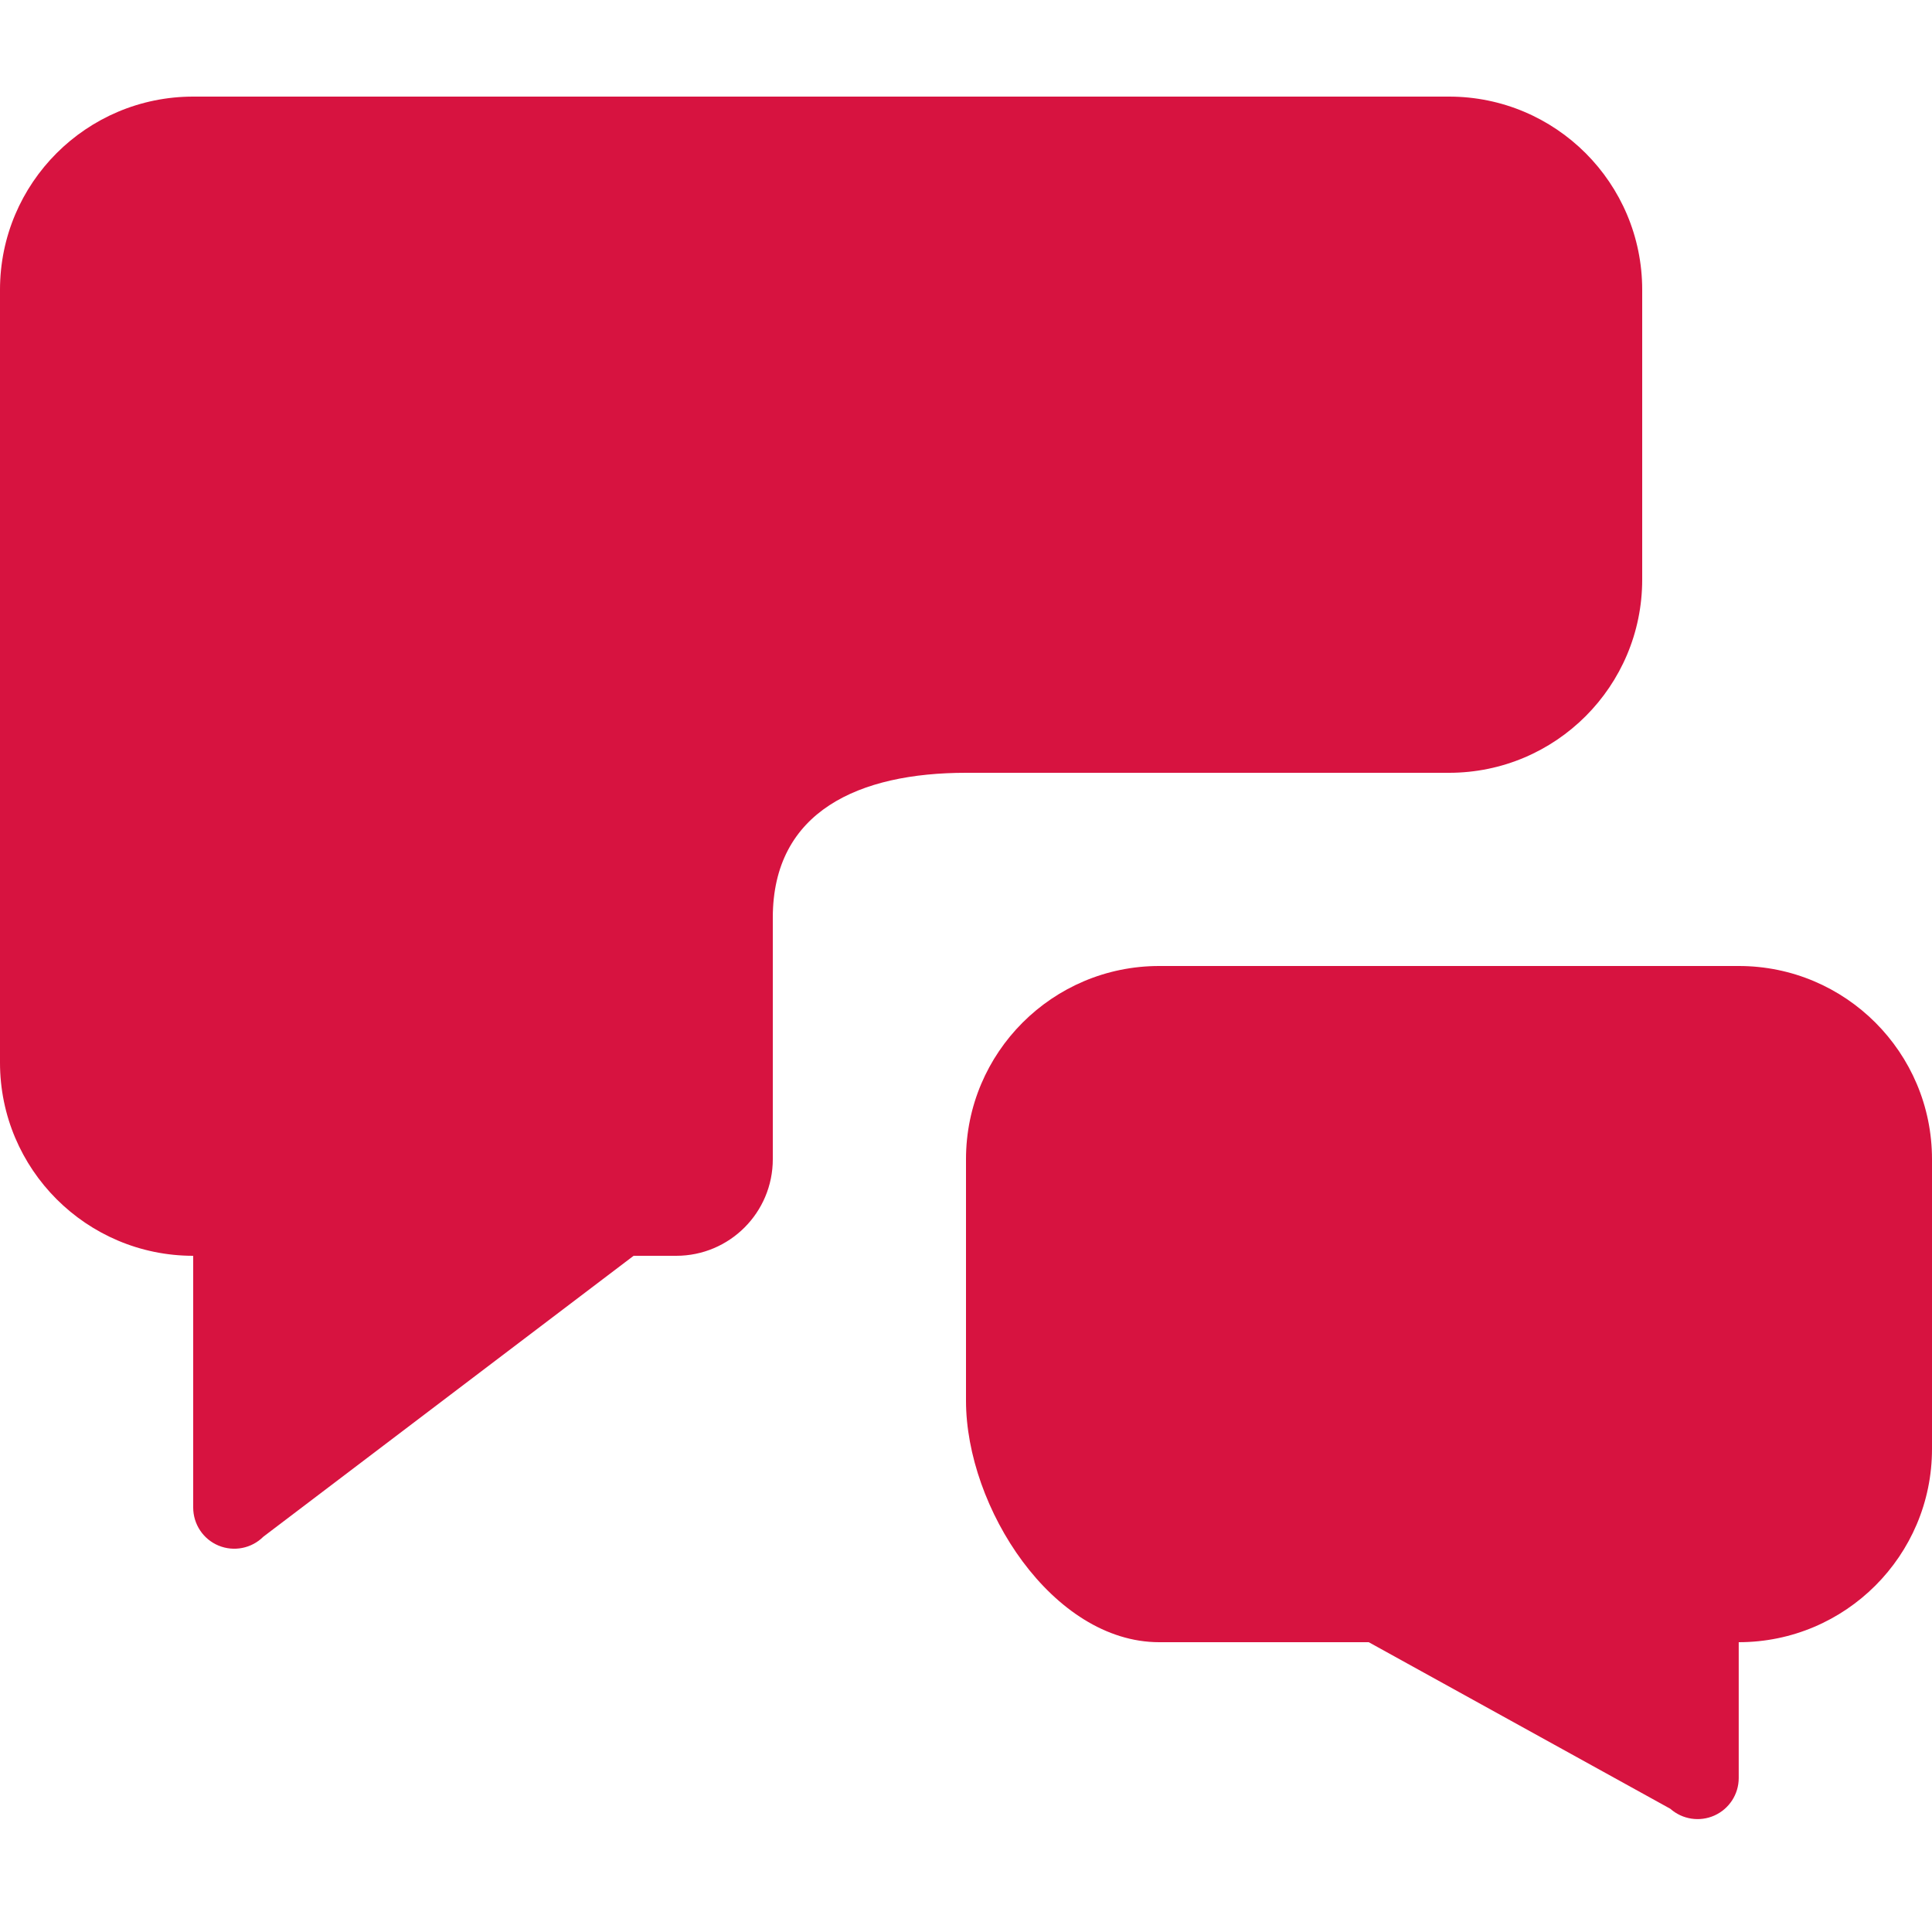
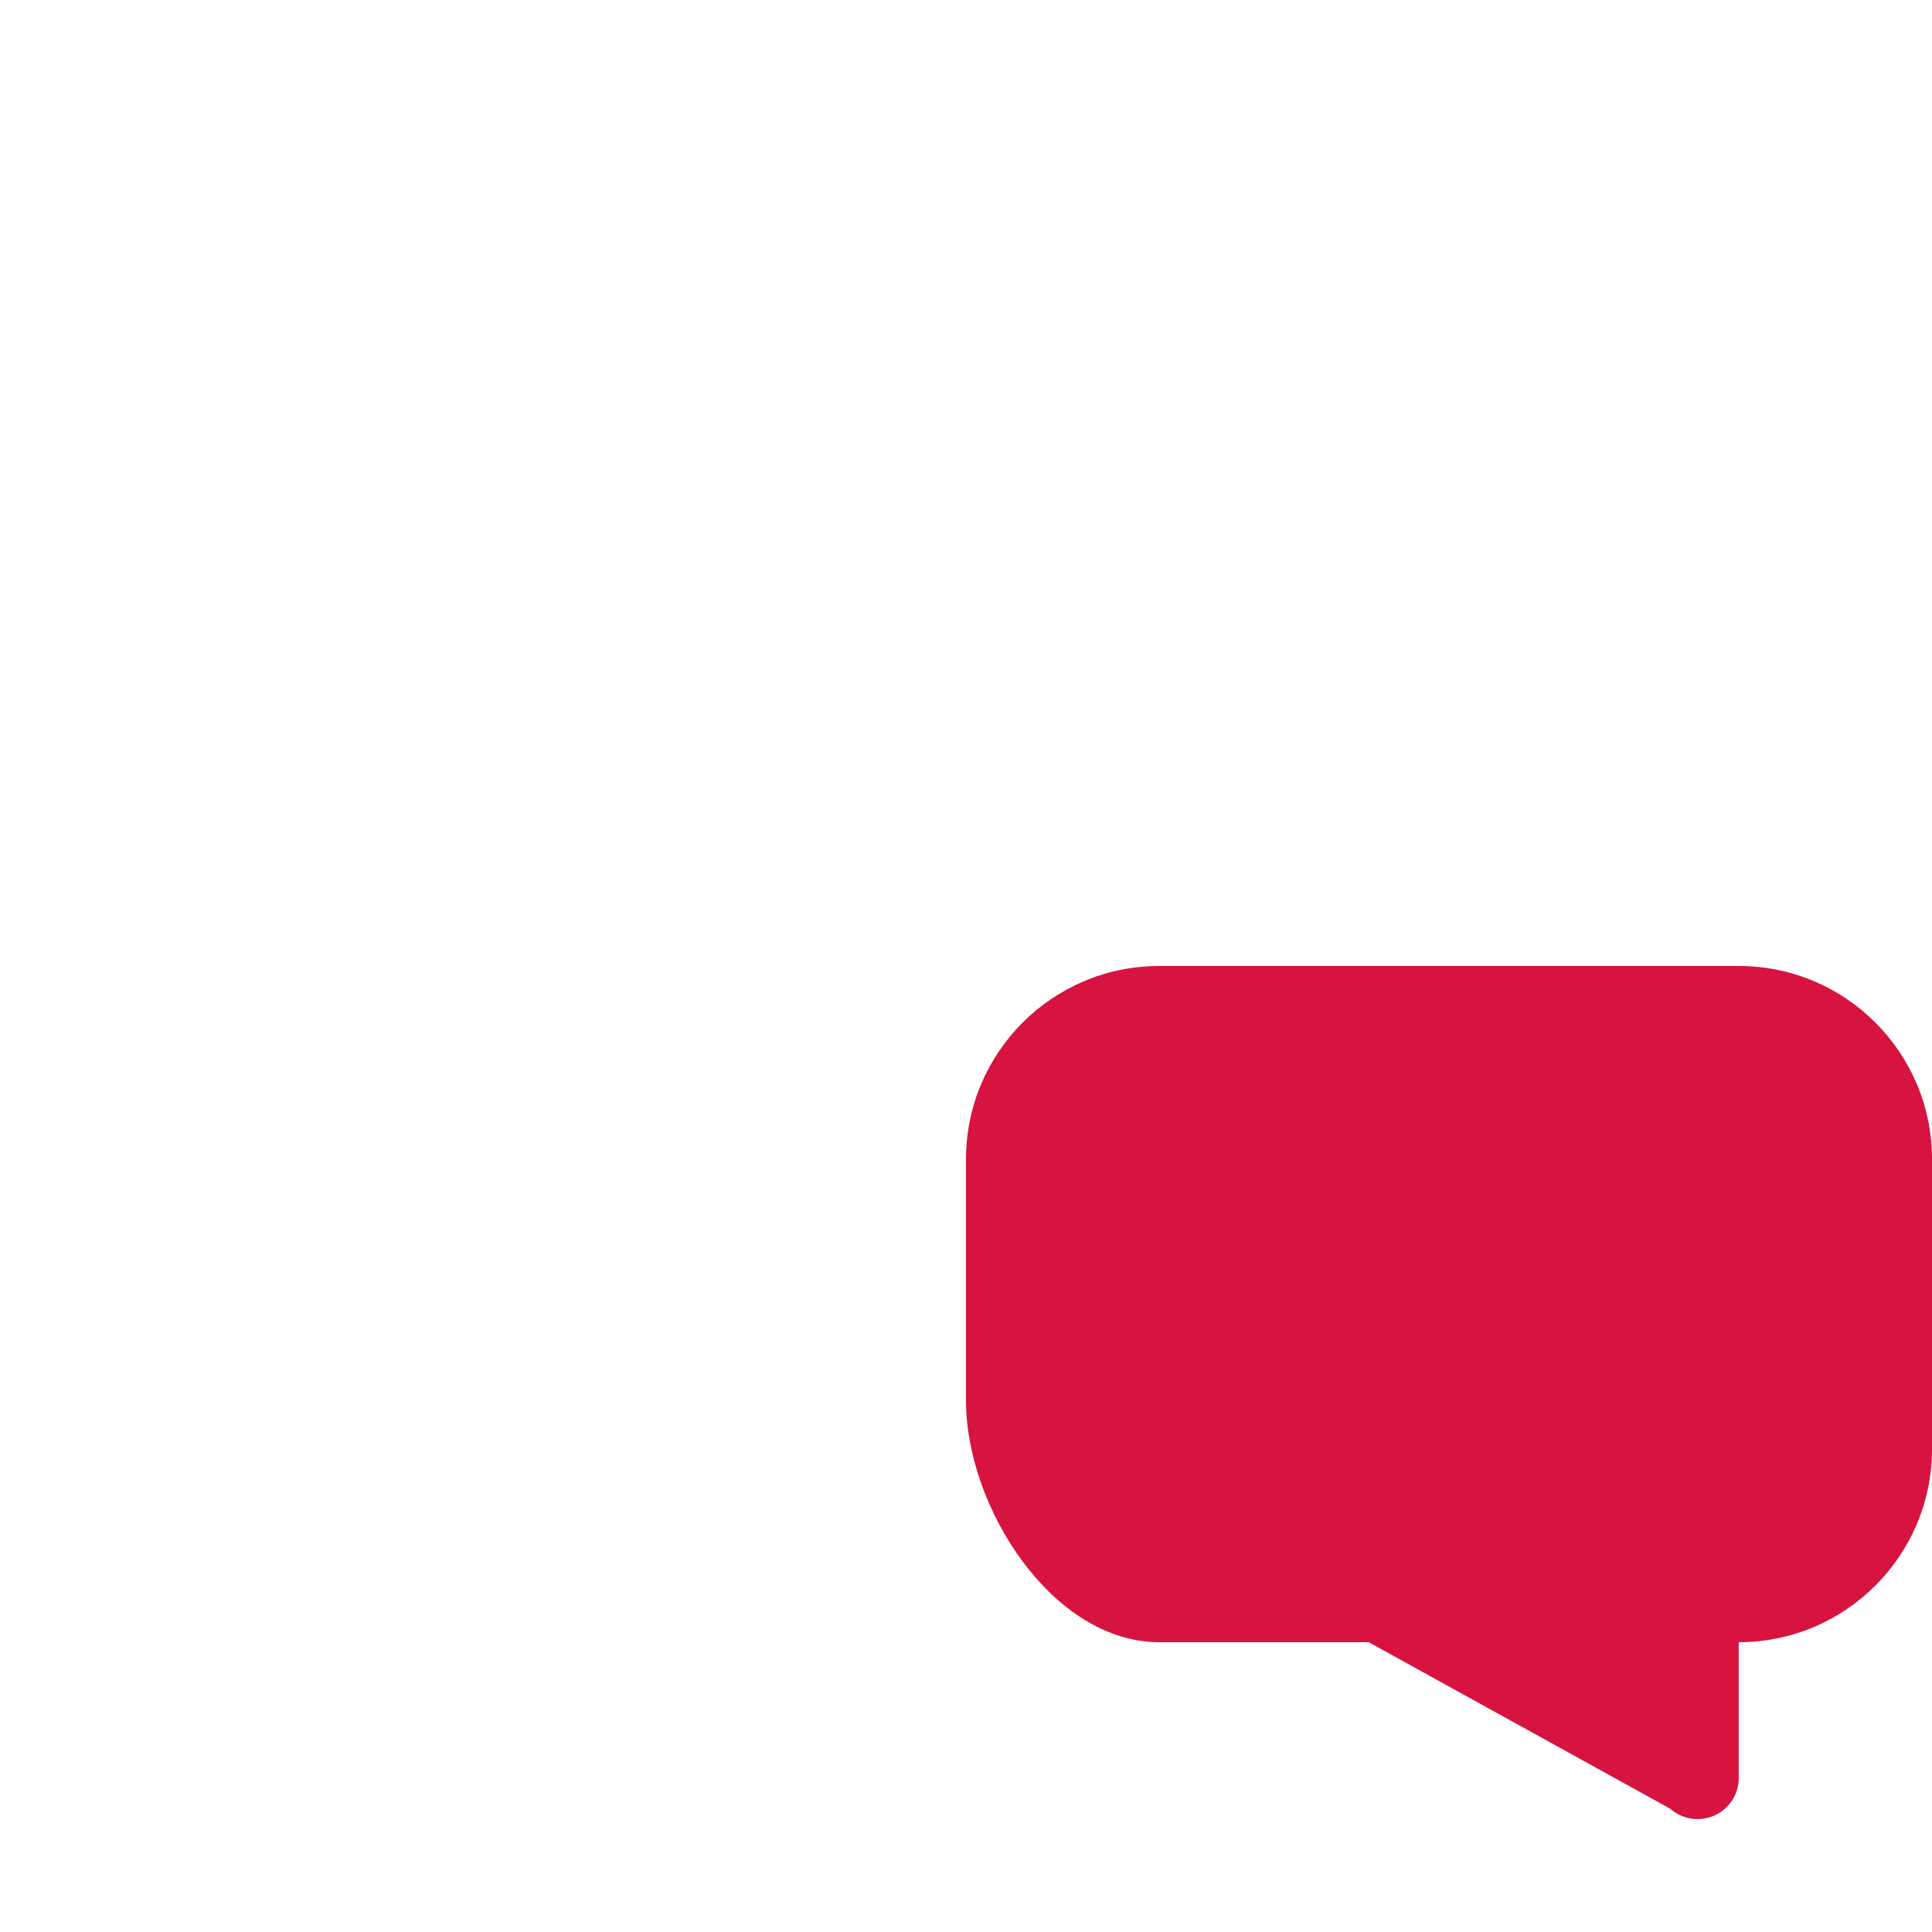
<svg xmlns="http://www.w3.org/2000/svg" width="24" height="24" viewBox="0 0 24 24" fill="none">
  <path d="M14.4 12C13.075 12 12 13.075 12 14.4V17.4C12 18.725 13.075 20.4 14.4 20.4H17.003L20.749 22.469C20.899 22.602 21.114 22.635 21.297 22.553C21.48 22.471 21.599 22.289 21.599 22.088V20.4C22.924 20.4 24 19.325 24 18V14.4C24 13.075 22.925 12 21.6 12H14.4Z" fill="#D71340" />
-   <path d="M2.4 1.2C1.075 1.2 0 2.274 0 3.6V13.2C0 14.525 1.075 15.6 2.4 15.6L2.4 18.727C2.4 18.934 2.524 19.121 2.715 19.2C2.906 19.279 3.126 19.235 3.272 19.089L7.871 15.6H8.4C9.063 15.6 9.6 15.063 9.6 14.4V11.4C9.6 10.075 10.675 9.6 12 9.6H18C19.326 9.6 20.4 8.525 20.4 7.2V3.6C20.4 2.274 19.326 1.2 18 1.2H2.4Z" fill="#D71340" />
</svg>